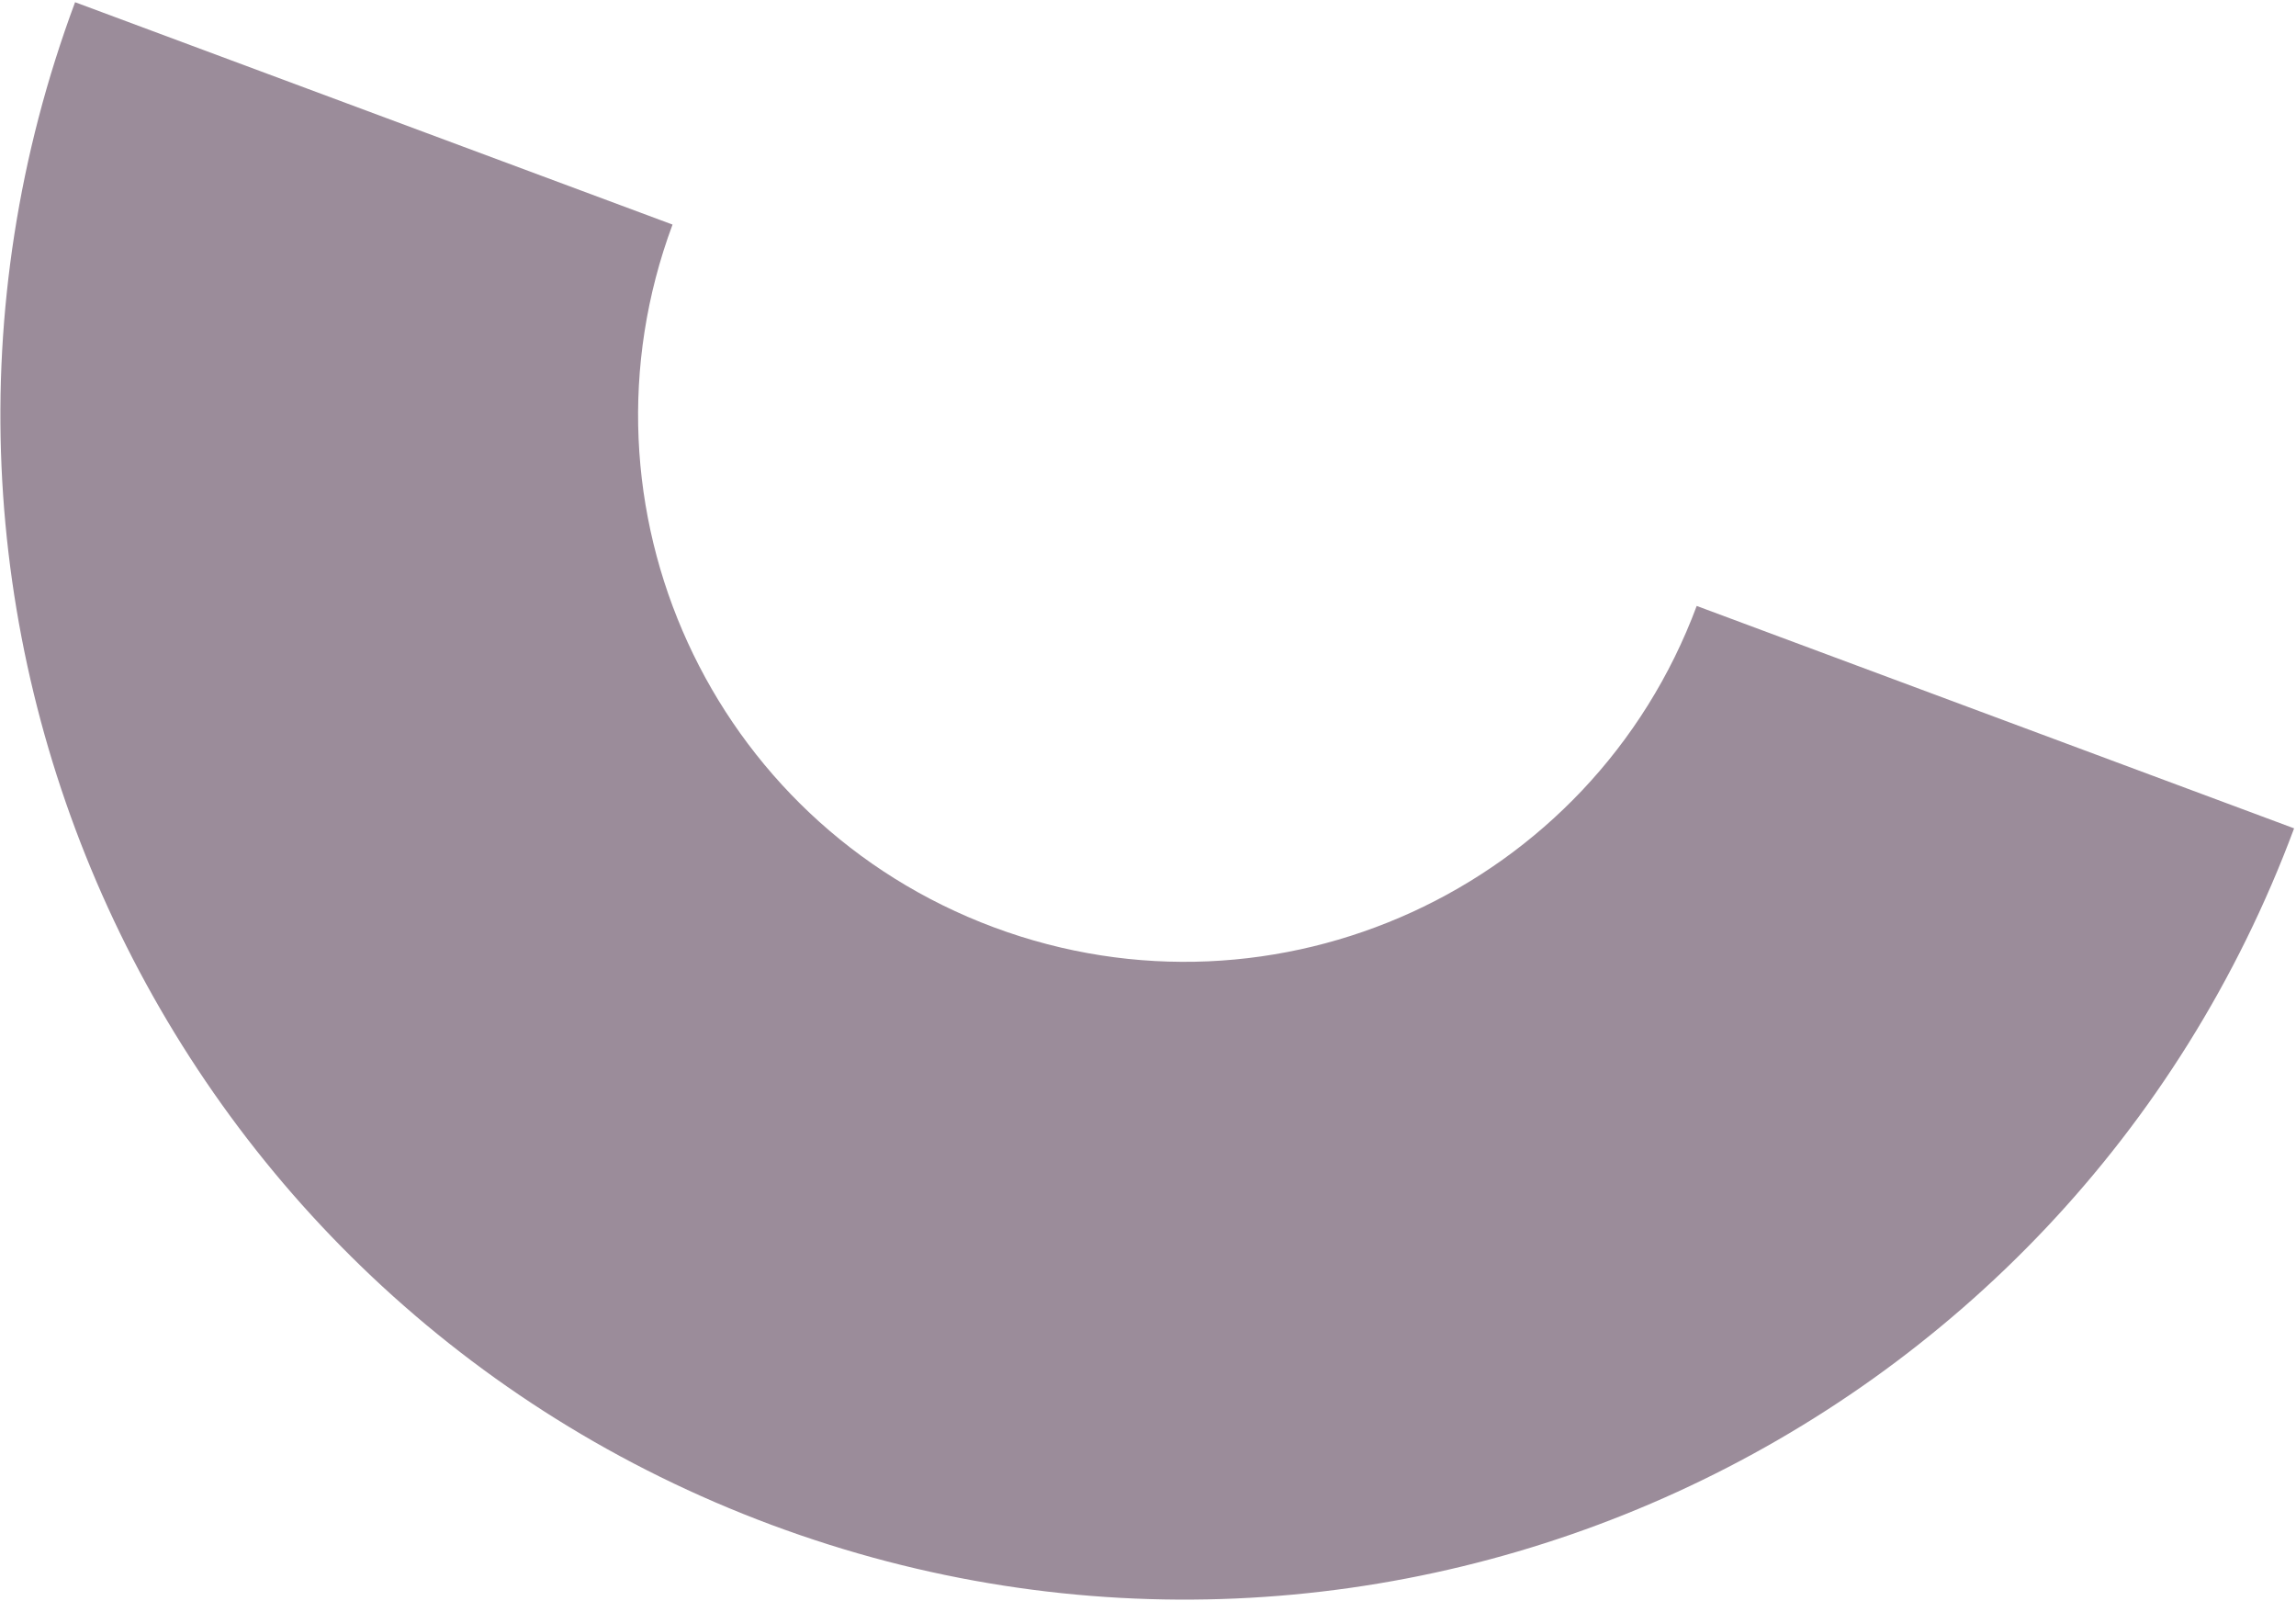
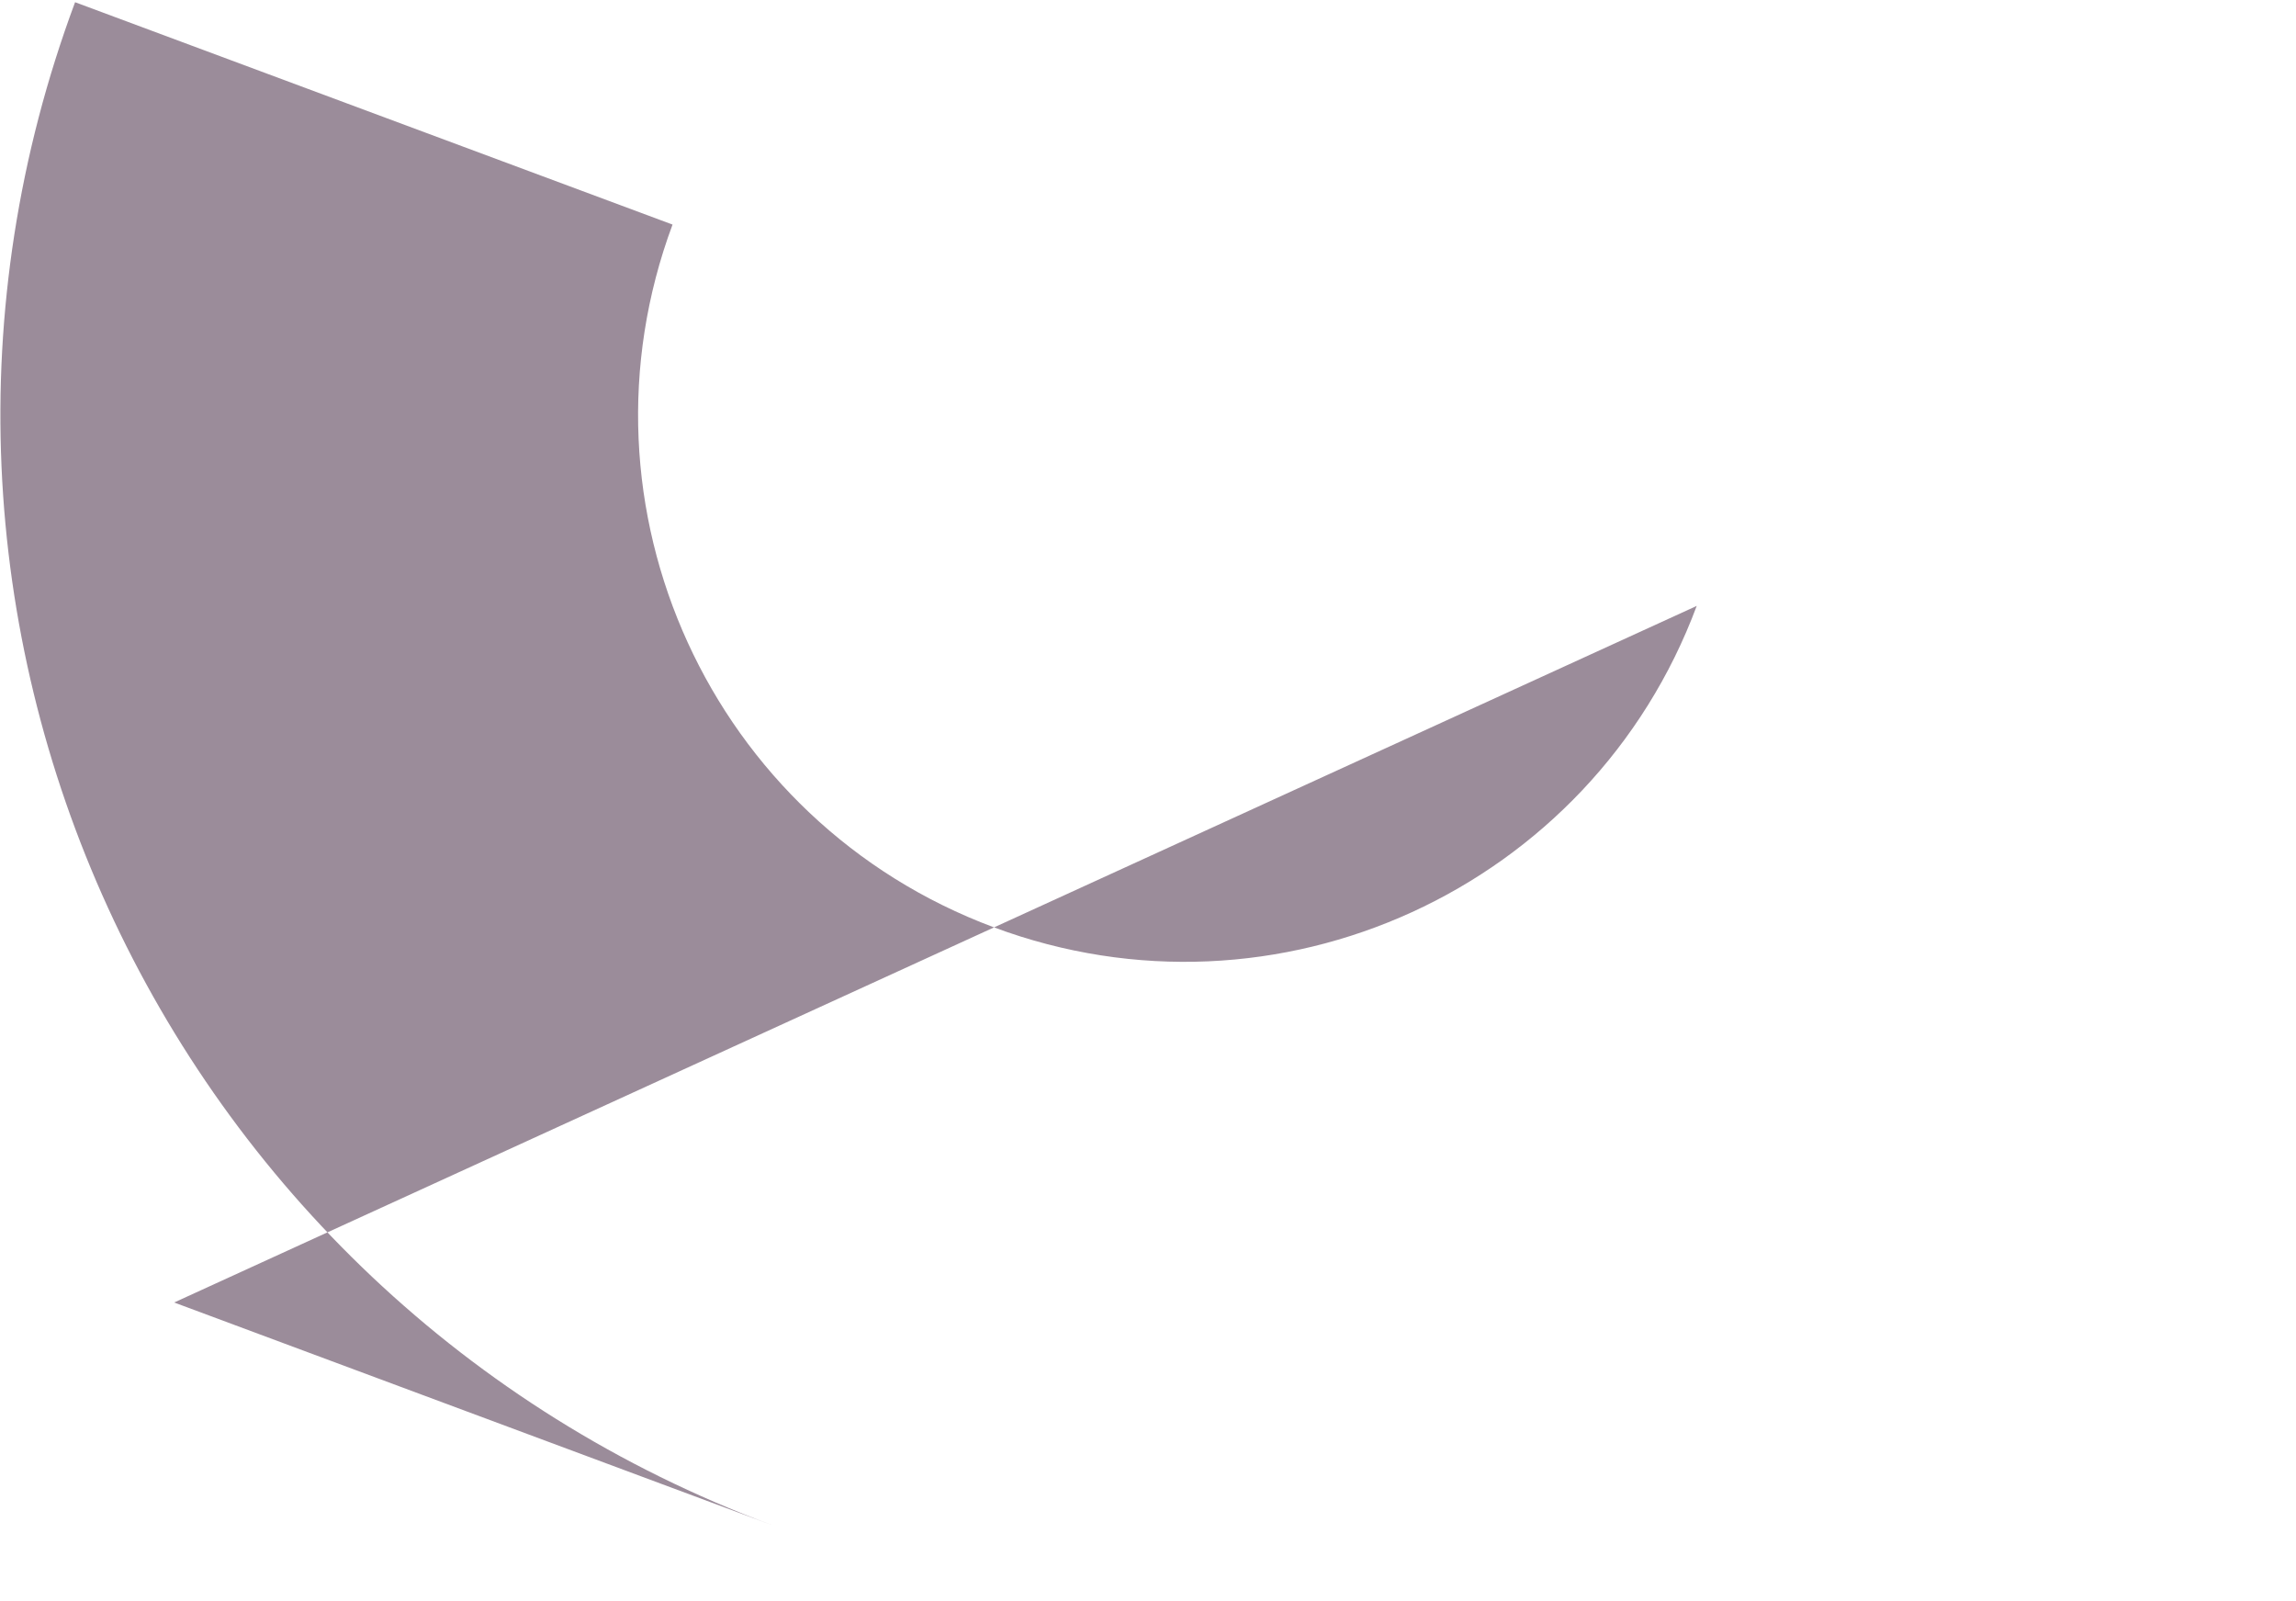
<svg xmlns="http://www.w3.org/2000/svg" width="1017" height="709" fill="none">
-   <path opacity=".5" d="M751.55 268.346C704.909 393.59 565.547 457.341 440.28 410.712S251.284 224.717 297.896 99.461L33.255.981C-67.766 272.37 70.343 574.31 341.772 675.357c271.422 101.026 573.352-37.078 674.388-308.495l-264.631-98.508.021-.008z" fill="#381b37" />
+   <path opacity=".5" d="M751.55 268.346C704.909 393.59 565.547 457.341 440.28 410.712S251.284 224.717 297.896 99.461L33.255.981C-67.766 272.37 70.343 574.31 341.772 675.357l-264.631-98.508.021-.008z" fill="#381b37" />
</svg>